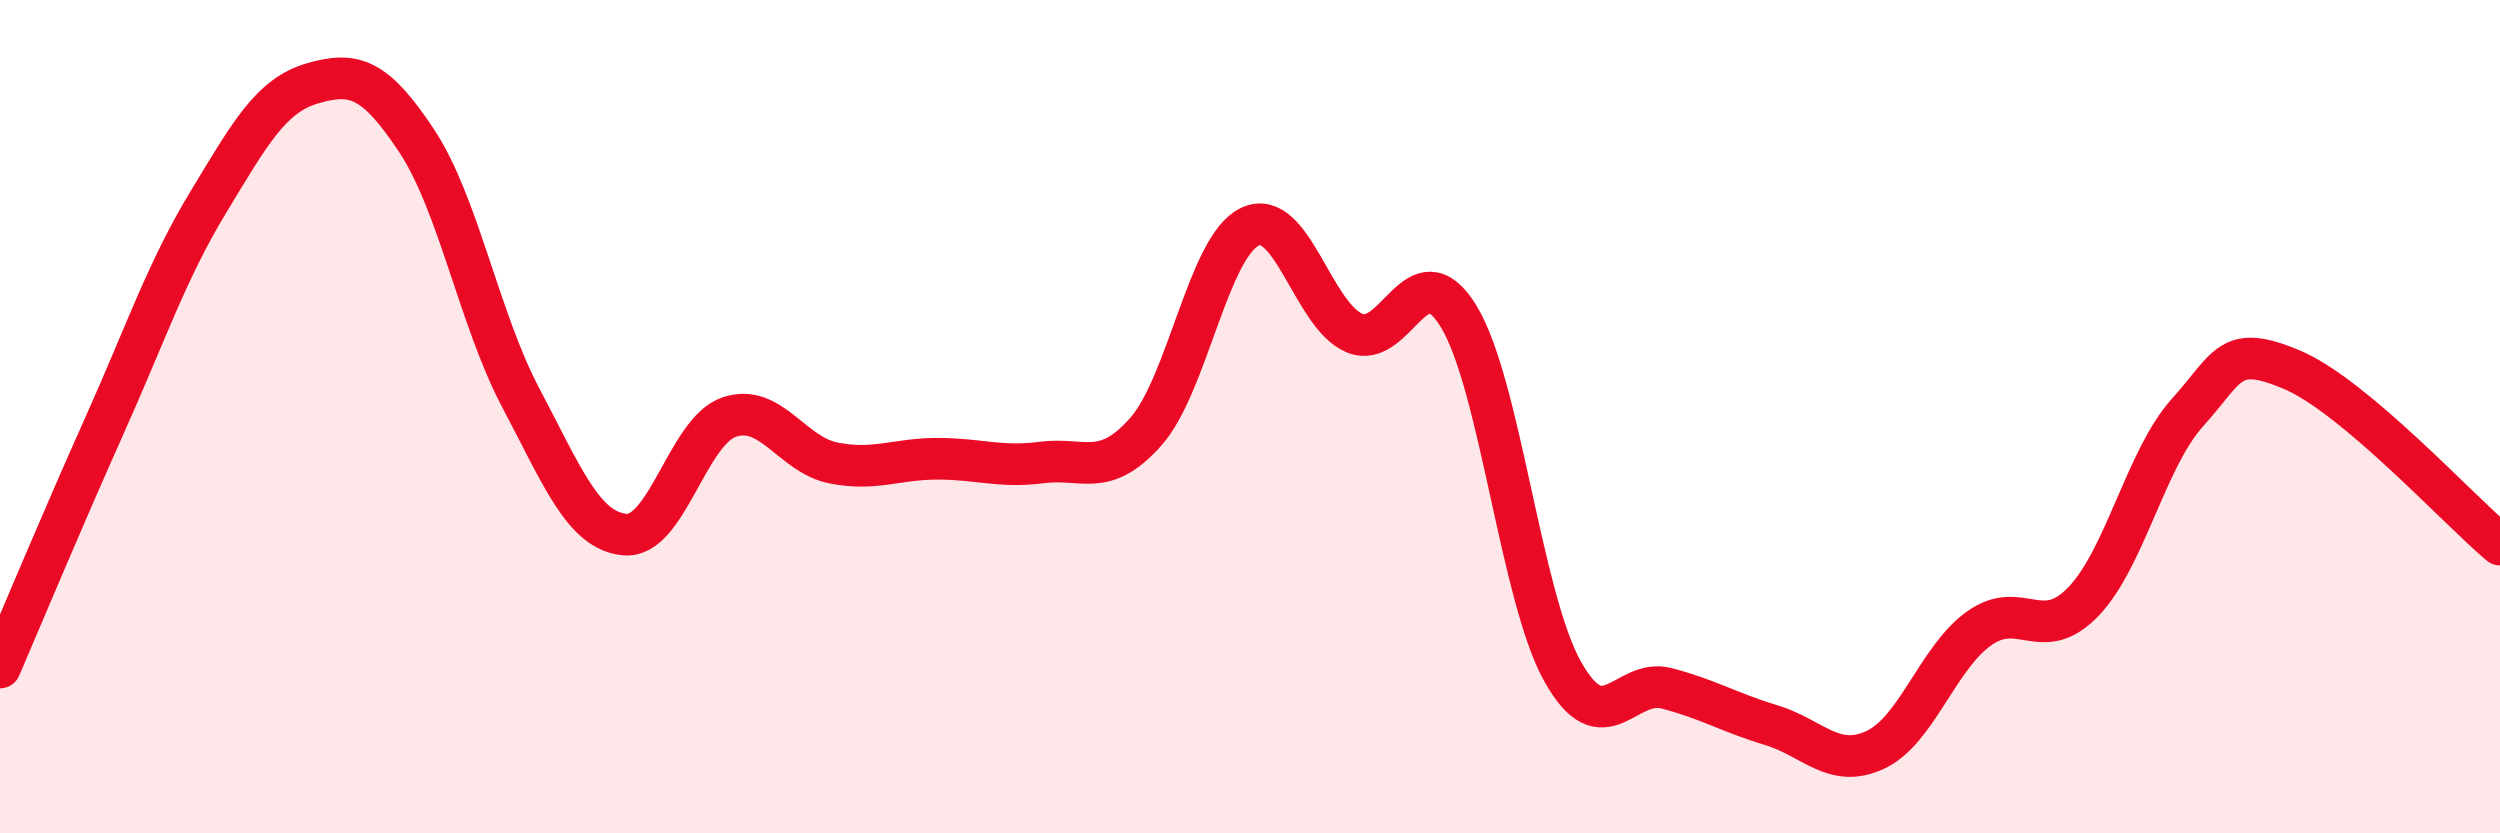
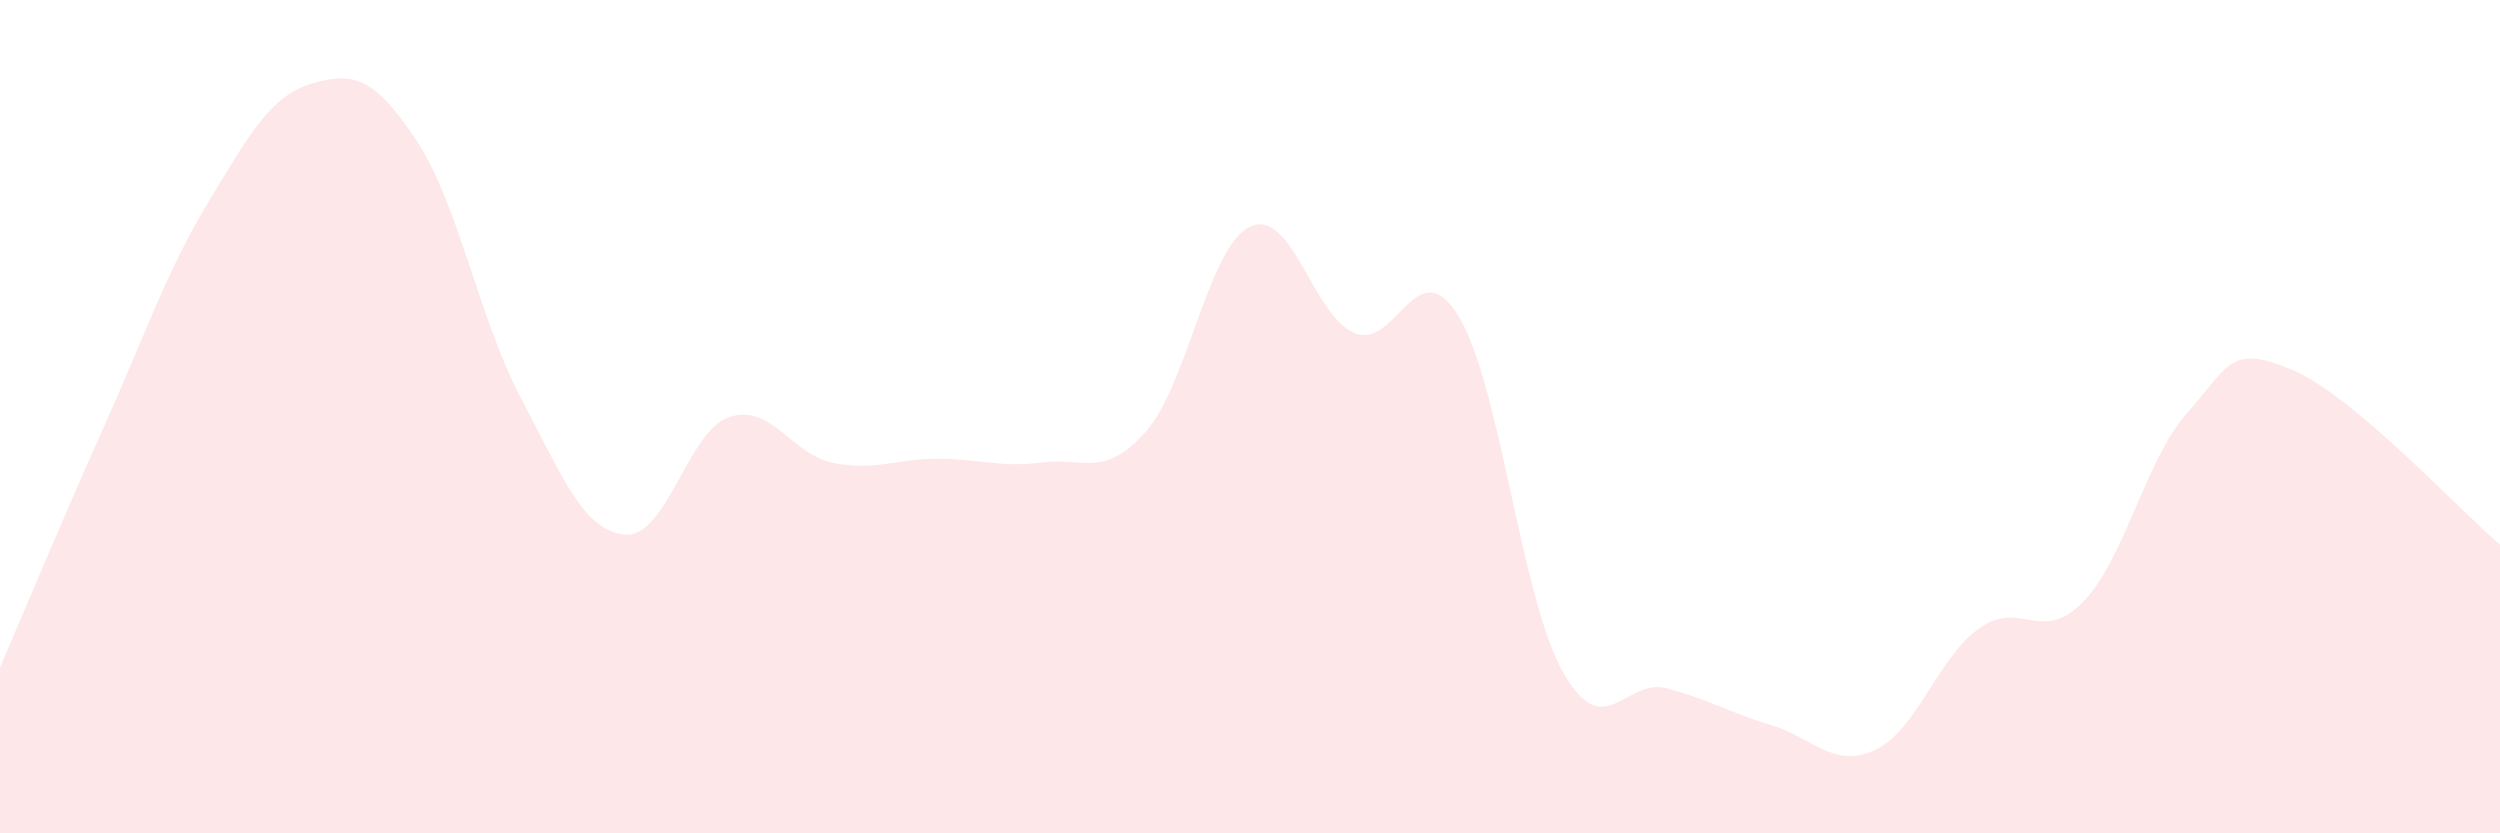
<svg xmlns="http://www.w3.org/2000/svg" width="60" height="20" viewBox="0 0 60 20">
  <path d="M 0,16.02 C 0.5,14.86 1.5,12.46 2.5,10.23 C 3.5,8 4,6.5 5,4.85 C 6,3.2 6.5,2.29 7.5,2 C 8.5,1.71 9,1.87 10,3.38 C 11,4.89 11.5,7.66 12.5,9.55 C 13.5,11.44 14,12.74 15,12.83 C 16,12.92 16.5,10.35 17.5,10.01 C 18.5,9.67 19,10.91 20,11.11 C 21,11.31 21.5,11.01 22.5,11.01 C 23.5,11.01 24,11.23 25,11.1 C 26,10.97 26.5,11.49 27.5,10.36 C 28.5,9.23 29,5.91 30,5.44 C 31,4.97 31.5,7.56 32.5,7.99 C 33.5,8.42 34,5.96 35,7.58 C 36,9.2 36.5,14.32 37.5,16.11 C 38.5,17.9 39,16.26 40,16.52 C 41,16.78 41.5,17.1 42.5,17.4 C 43.5,17.7 44,18.46 45,18 C 46,17.54 46.5,15.79 47.5,15.08 C 48.5,14.37 49,15.48 50,14.44 C 51,13.4 51.5,11.01 52.5,9.9 C 53.5,8.79 53.5,8.24 55,8.87 C 56.5,9.5 59,12.23 60,13.07L60 20L0 20Z" fill="#EB0A25" opacity="0.1" stroke-linecap="round" stroke-linejoin="round" />
-   <path d="M 0,16.02 C 0.5,14.86 1.5,12.46 2.5,10.23 C 3.5,8 4,6.5 5,4.85 C 6,3.2 6.5,2.29 7.5,2 C 8.5,1.71 9,1.87 10,3.38 C 11,4.89 11.5,7.66 12.5,9.55 C 13.5,11.44 14,12.74 15,12.83 C 16,12.92 16.5,10.35 17.5,10.01 C 18.5,9.67 19,10.91 20,11.11 C 21,11.31 21.5,11.01 22.5,11.01 C 23.5,11.01 24,11.23 25,11.1 C 26,10.97 26.5,11.49 27.5,10.36 C 28.5,9.23 29,5.91 30,5.44 C 31,4.97 31.5,7.56 32.5,7.99 C 33.5,8.42 34,5.96 35,7.58 C 36,9.2 36.5,14.32 37.5,16.11 C 38.5,17.9 39,16.26 40,16.52 C 41,16.78 41.5,17.1 42.5,17.4 C 43.5,17.7 44,18.46 45,18 C 46,17.54 46.5,15.79 47.5,15.08 C 48.5,14.37 49,15.48 50,14.44 C 51,13.4 51.5,11.01 52.5,9.9 C 53.5,8.79 53.5,8.24 55,8.87 C 56.5,9.5 59,12.23 60,13.07" stroke="#EB0A25" stroke-width="1" fill="none" stroke-linecap="round" stroke-linejoin="round" />
</svg>